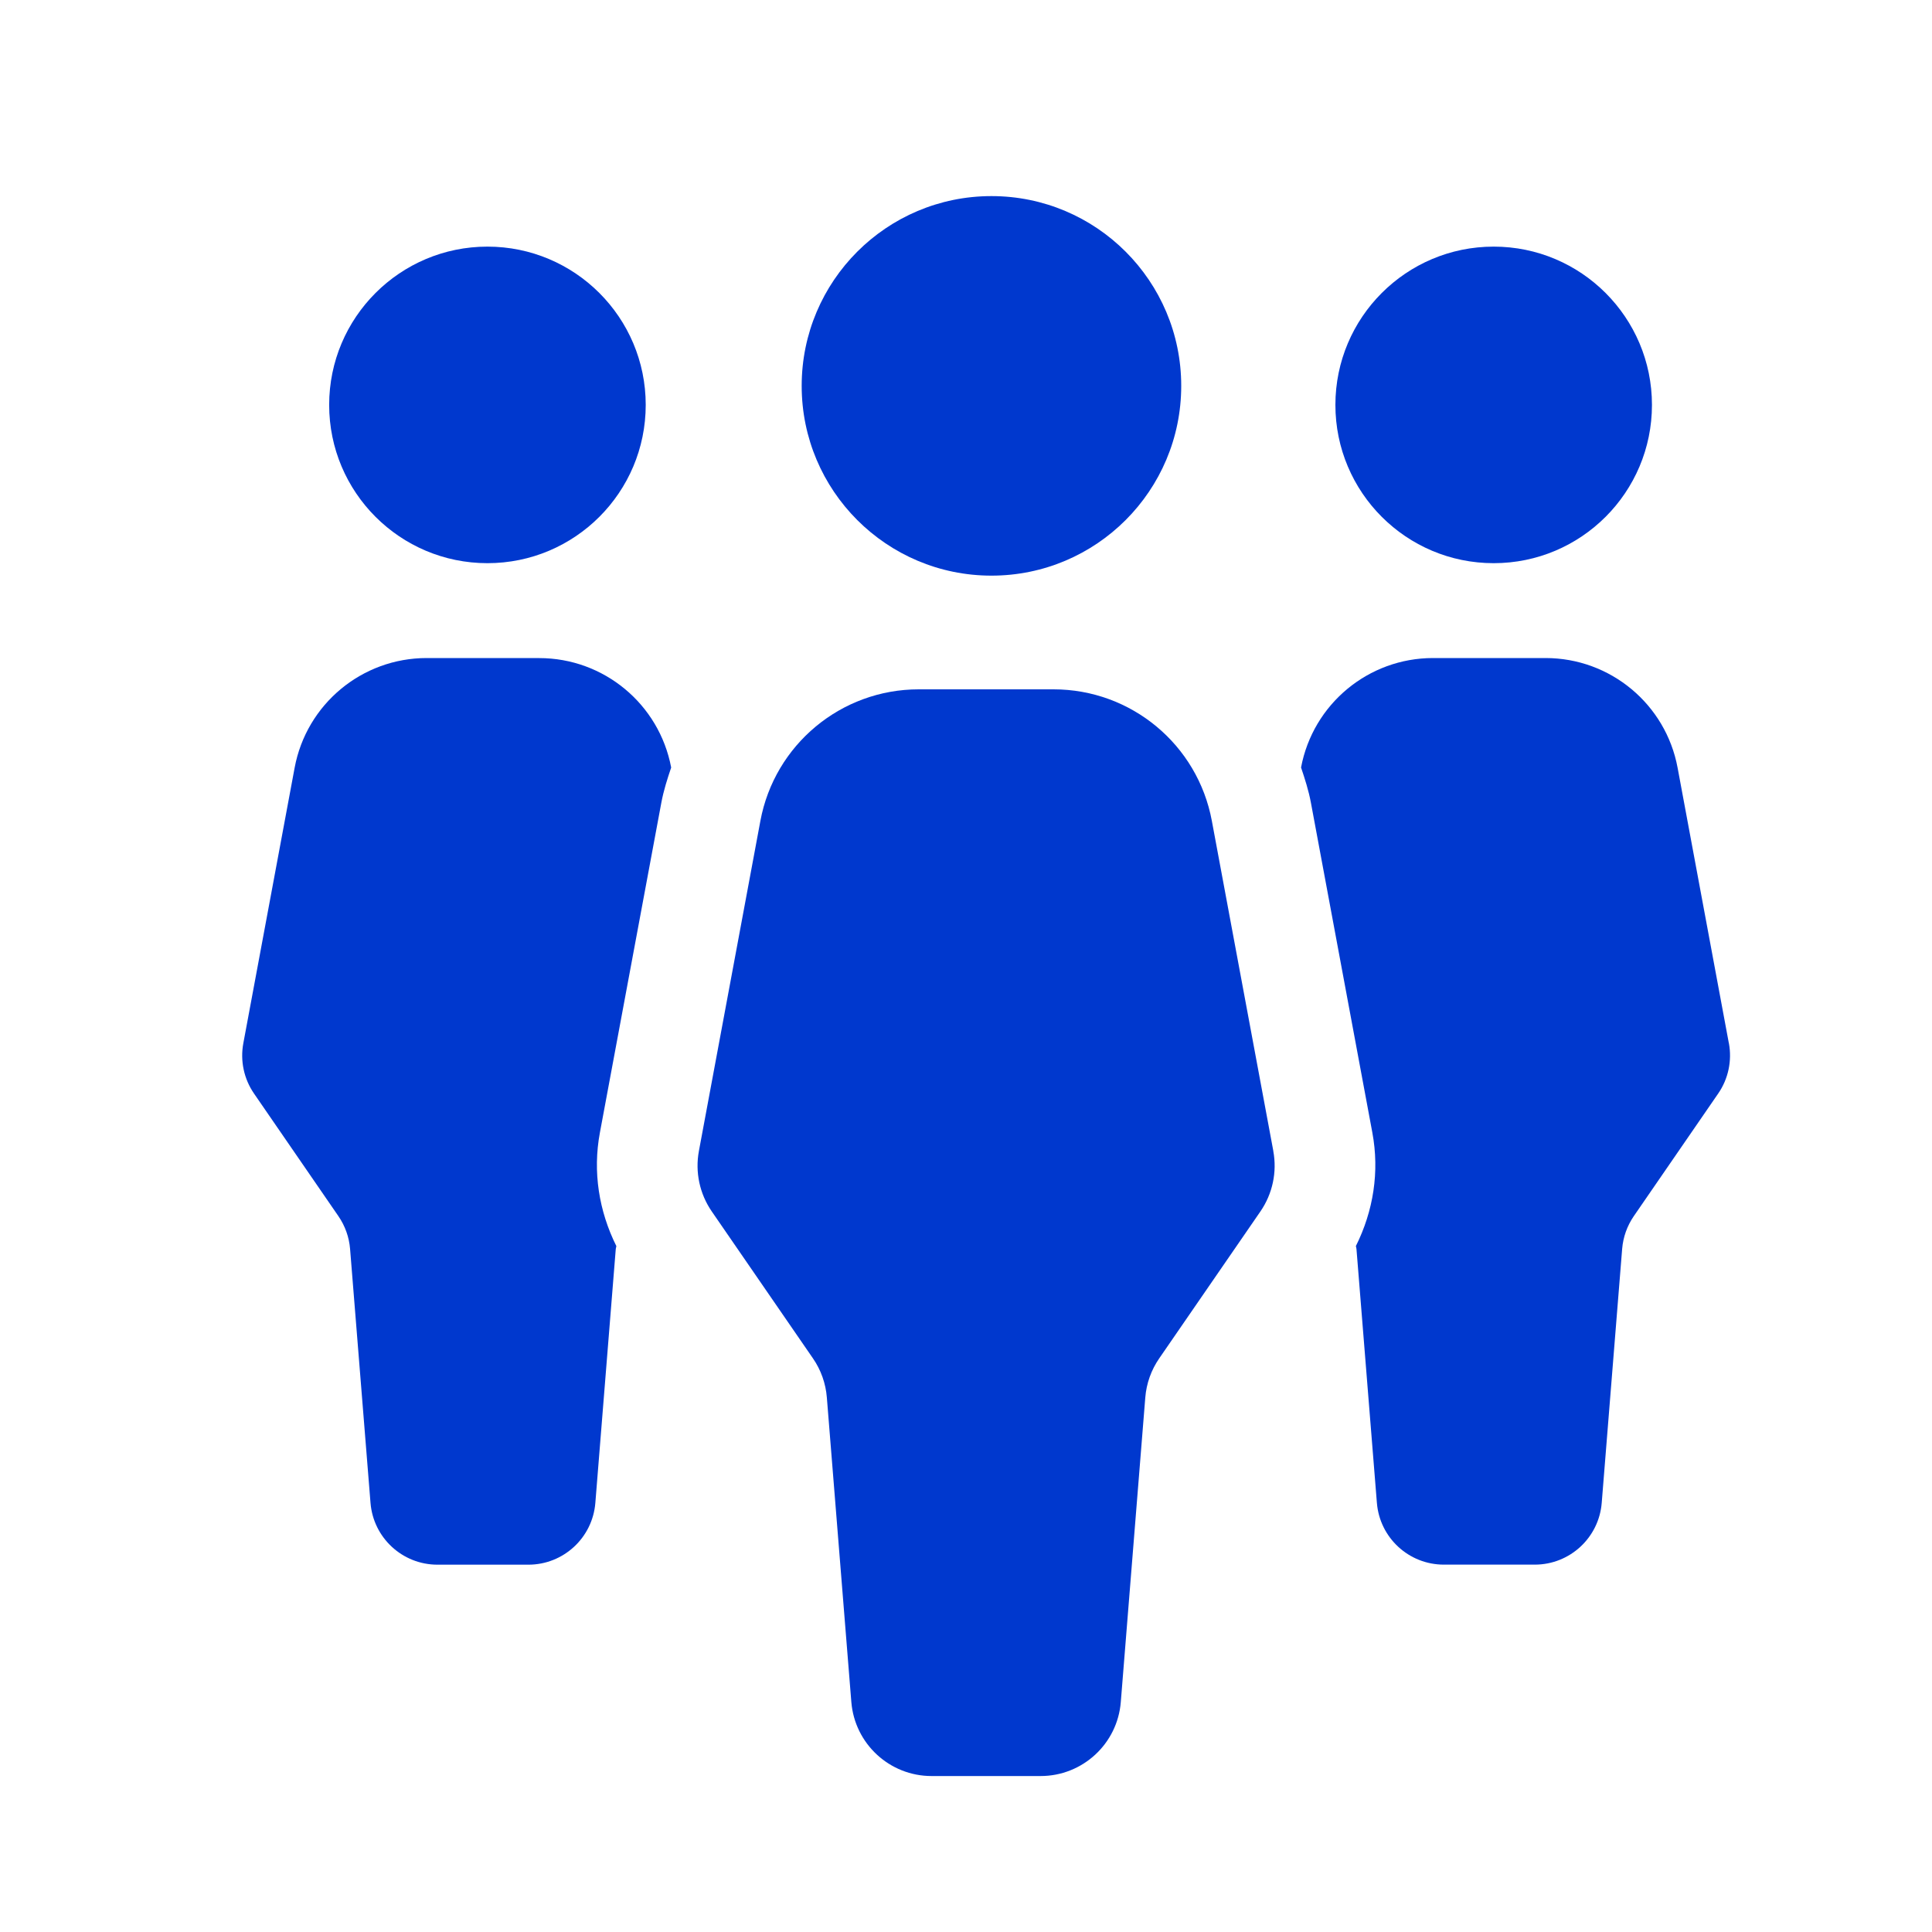
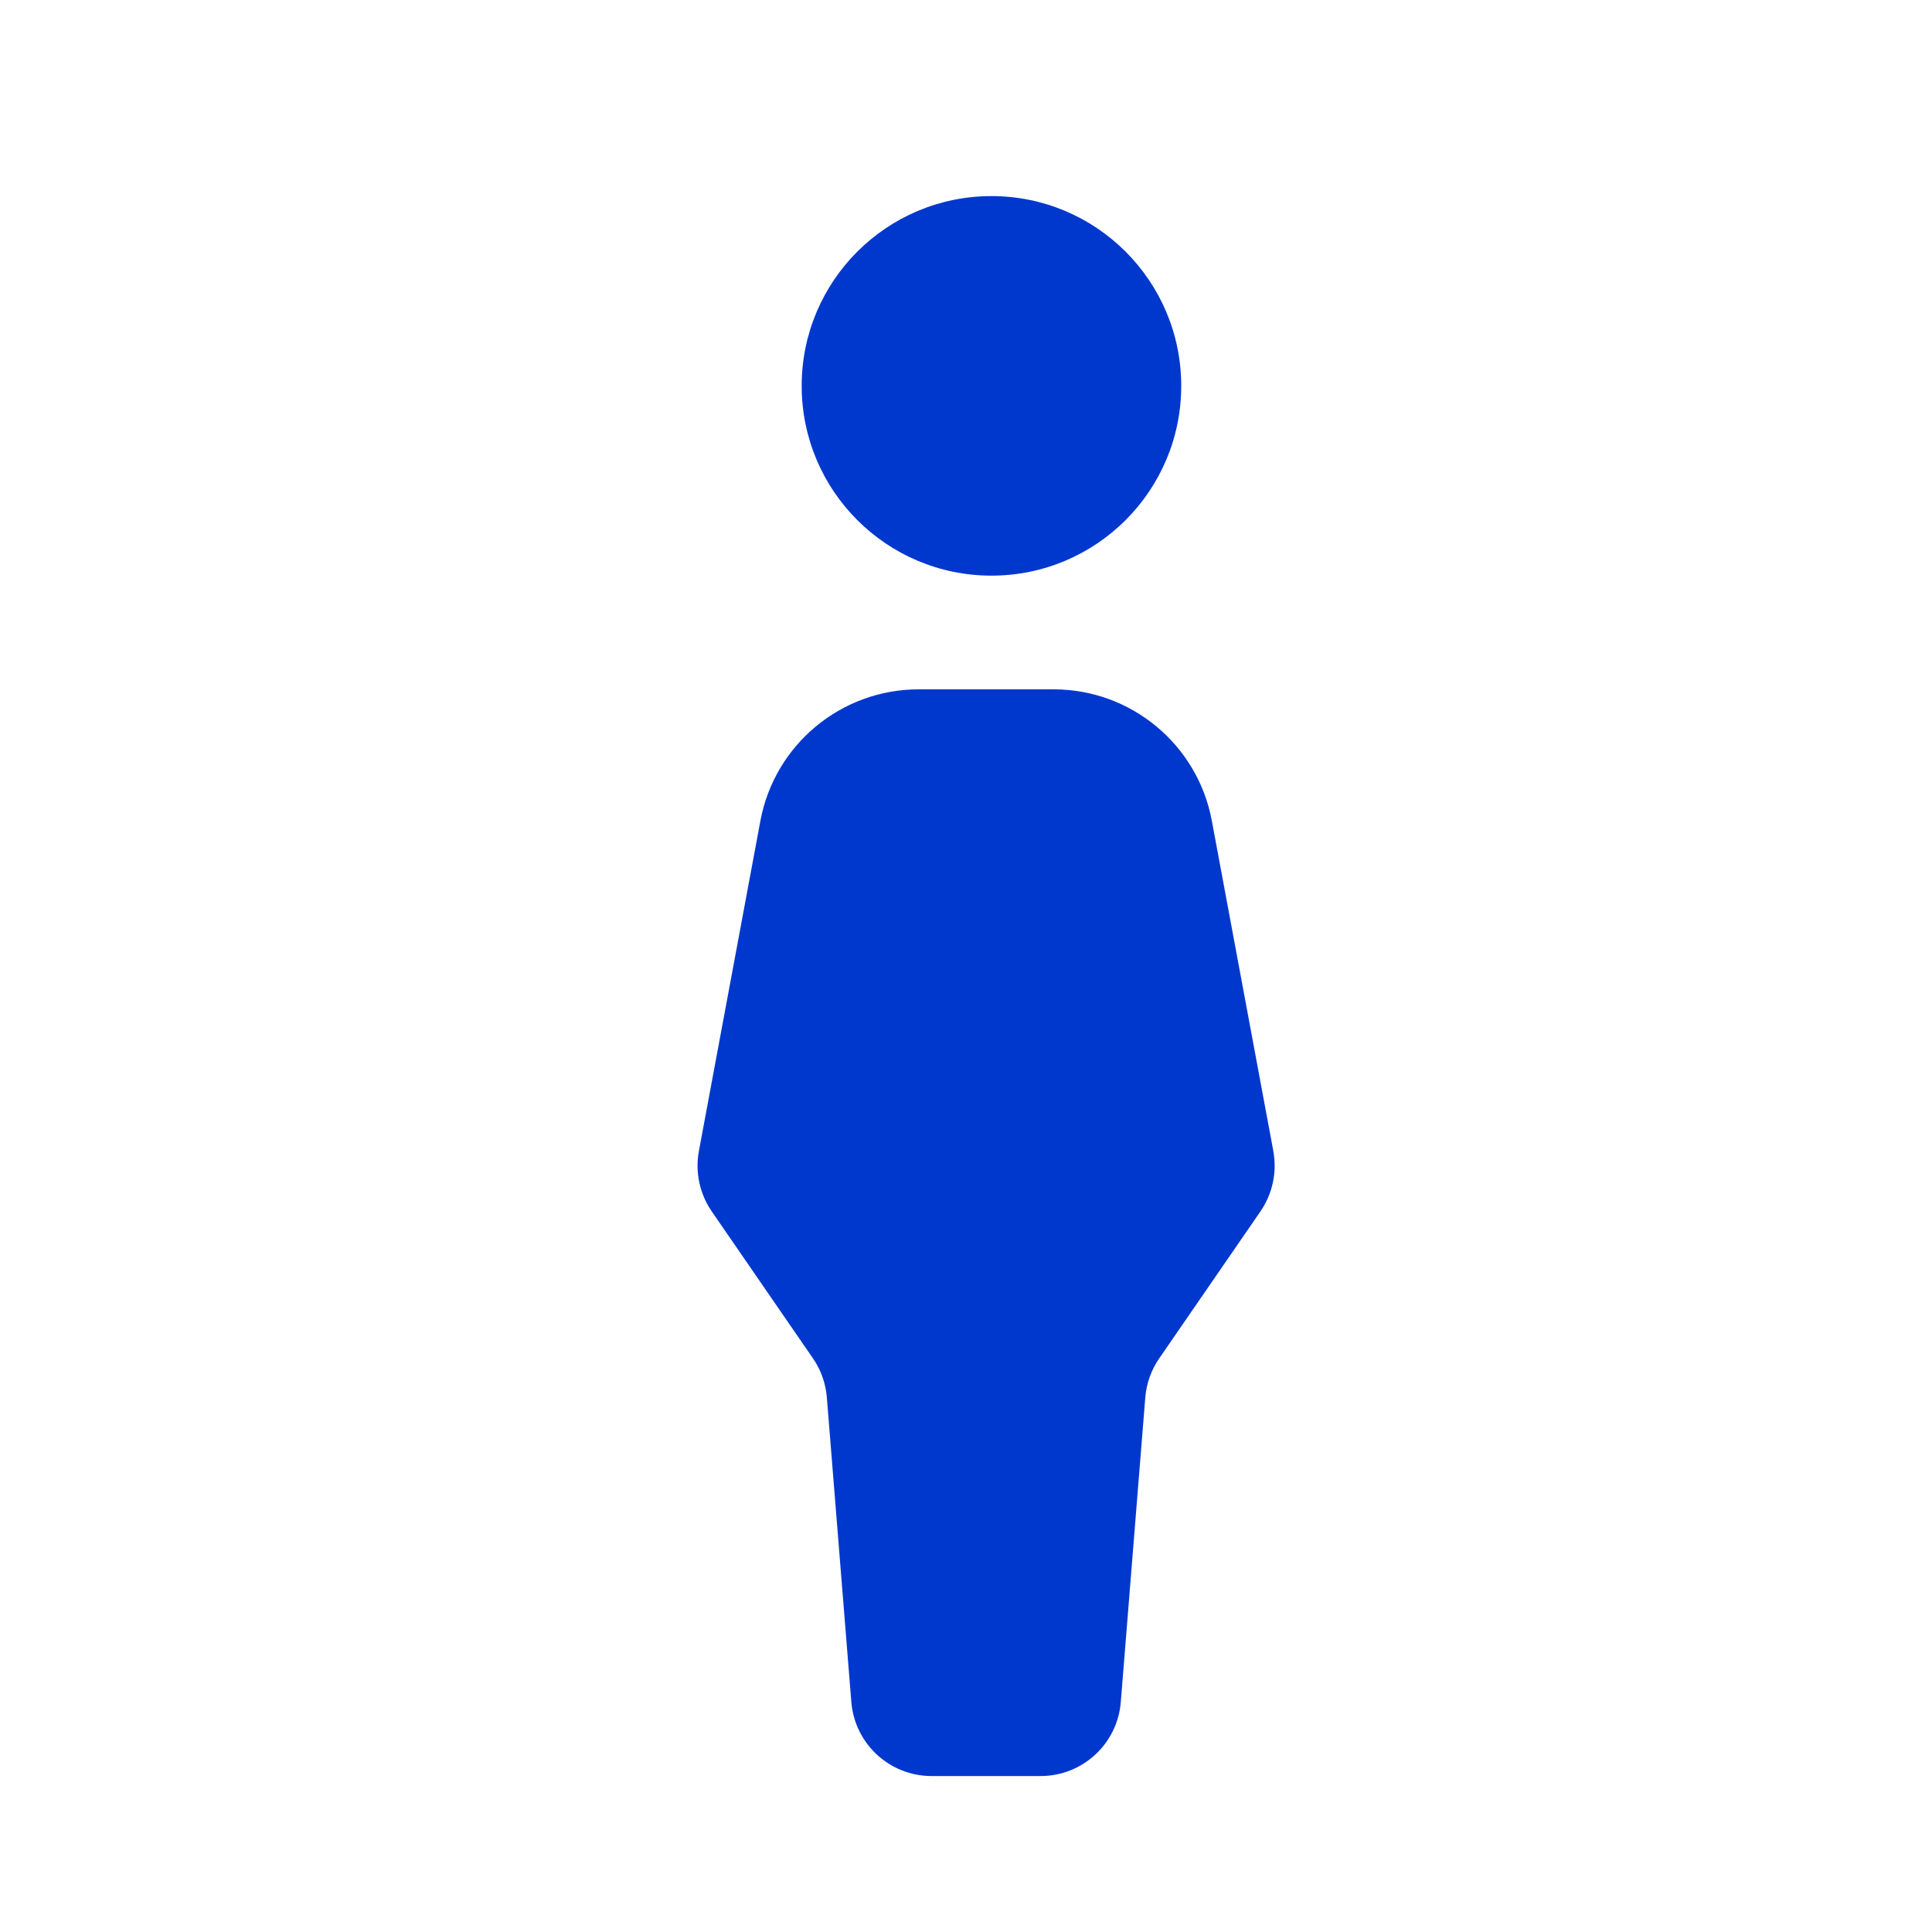
<svg xmlns="http://www.w3.org/2000/svg" id="title" viewBox="0 0 400 400">
  <defs>
    <style>
      .cls-1 {
        fill: #0038CE;
      }
    </style>
  </defs>
-   <path class="cls-1" d="m357.94,215.99l-10.61-57.03c-2.45-13.17-13.94-22.72-27.34-22.72h-23.3c-13.37,0-24.85,9.52-27.32,22.66.79,2.36,1.56,4.74,2.03,7.24l12.73,68.36c1.51,8.1.21,16.23-3.41,23.48.02.2.11.38.12.58l4.23,52.59c.58,7.22,6.61,12.79,13.86,12.79h18.83c7.25,0,13.28-5.57,13.86-12.79l4.23-52.59c.2-2.43,1.03-4.76,2.41-6.77l17.47-25.38c2.1-3.04,2.89-6.79,2.22-10.43ZM100.92,116.6c18.1,0,32.77-14.67,32.77-32.77s-14.68-32.77-32.77-32.77-32.77,14.67-32.77,32.77,14.67,32.77,32.77,32.77Zm208.33,0c18.1,0,32.77-14.67,32.77-32.77s-14.68-32.77-32.77-32.77-32.77,14.67-32.77,32.77,14.67,32.77,32.77,32.77Zm-197.61,19.64h-23.3c-13.4,0-24.89,9.55-27.34,22.72l-10.62,57.03c-.68,3.63.12,7.39,2.22,10.43l17.47,25.38c1.38,2.01,2.21,4.34,2.41,6.77l4.23,52.59c.58,7.22,6.61,12.79,13.86,12.79h18.83c7.25,0,13.28-5.57,13.86-12.79l4.23-52.59c.02-.2.1-.38.12-.58-3.61-7.25-4.92-15.38-3.41-23.48l12.73-68.36c.47-2.5,1.23-4.88,2.03-7.24-2.48-13.14-13.95-22.66-27.32-22.66Z" />
  <path class="cls-1" d="m205.27,119.18c21.7,0,39.29-17.59,39.29-39.29s-17.59-39.29-39.29-39.29-39.29,17.59-39.29,39.29,17.59,39.29,39.29,39.29Zm58.36,119.13l-12.73-68.36c-2.94-15.79-16.71-27.23-32.77-27.23h-27.93c-16.06,0-29.83,11.45-32.77,27.23l-12.73,68.36c-.81,4.35.15,8.85,2.66,12.5l20.95,30.42c1.66,2.4,2.65,5.2,2.88,8.11l5.07,63.04c.7,8.66,7.93,15.33,16.61,15.33h22.57c8.69,0,15.92-6.67,16.61-15.33l5.07-63.04c.23-2.91,1.23-5.71,2.89-8.11l20.95-30.42c2.51-3.65,3.47-8.15,2.66-12.5Z" />
</svg>